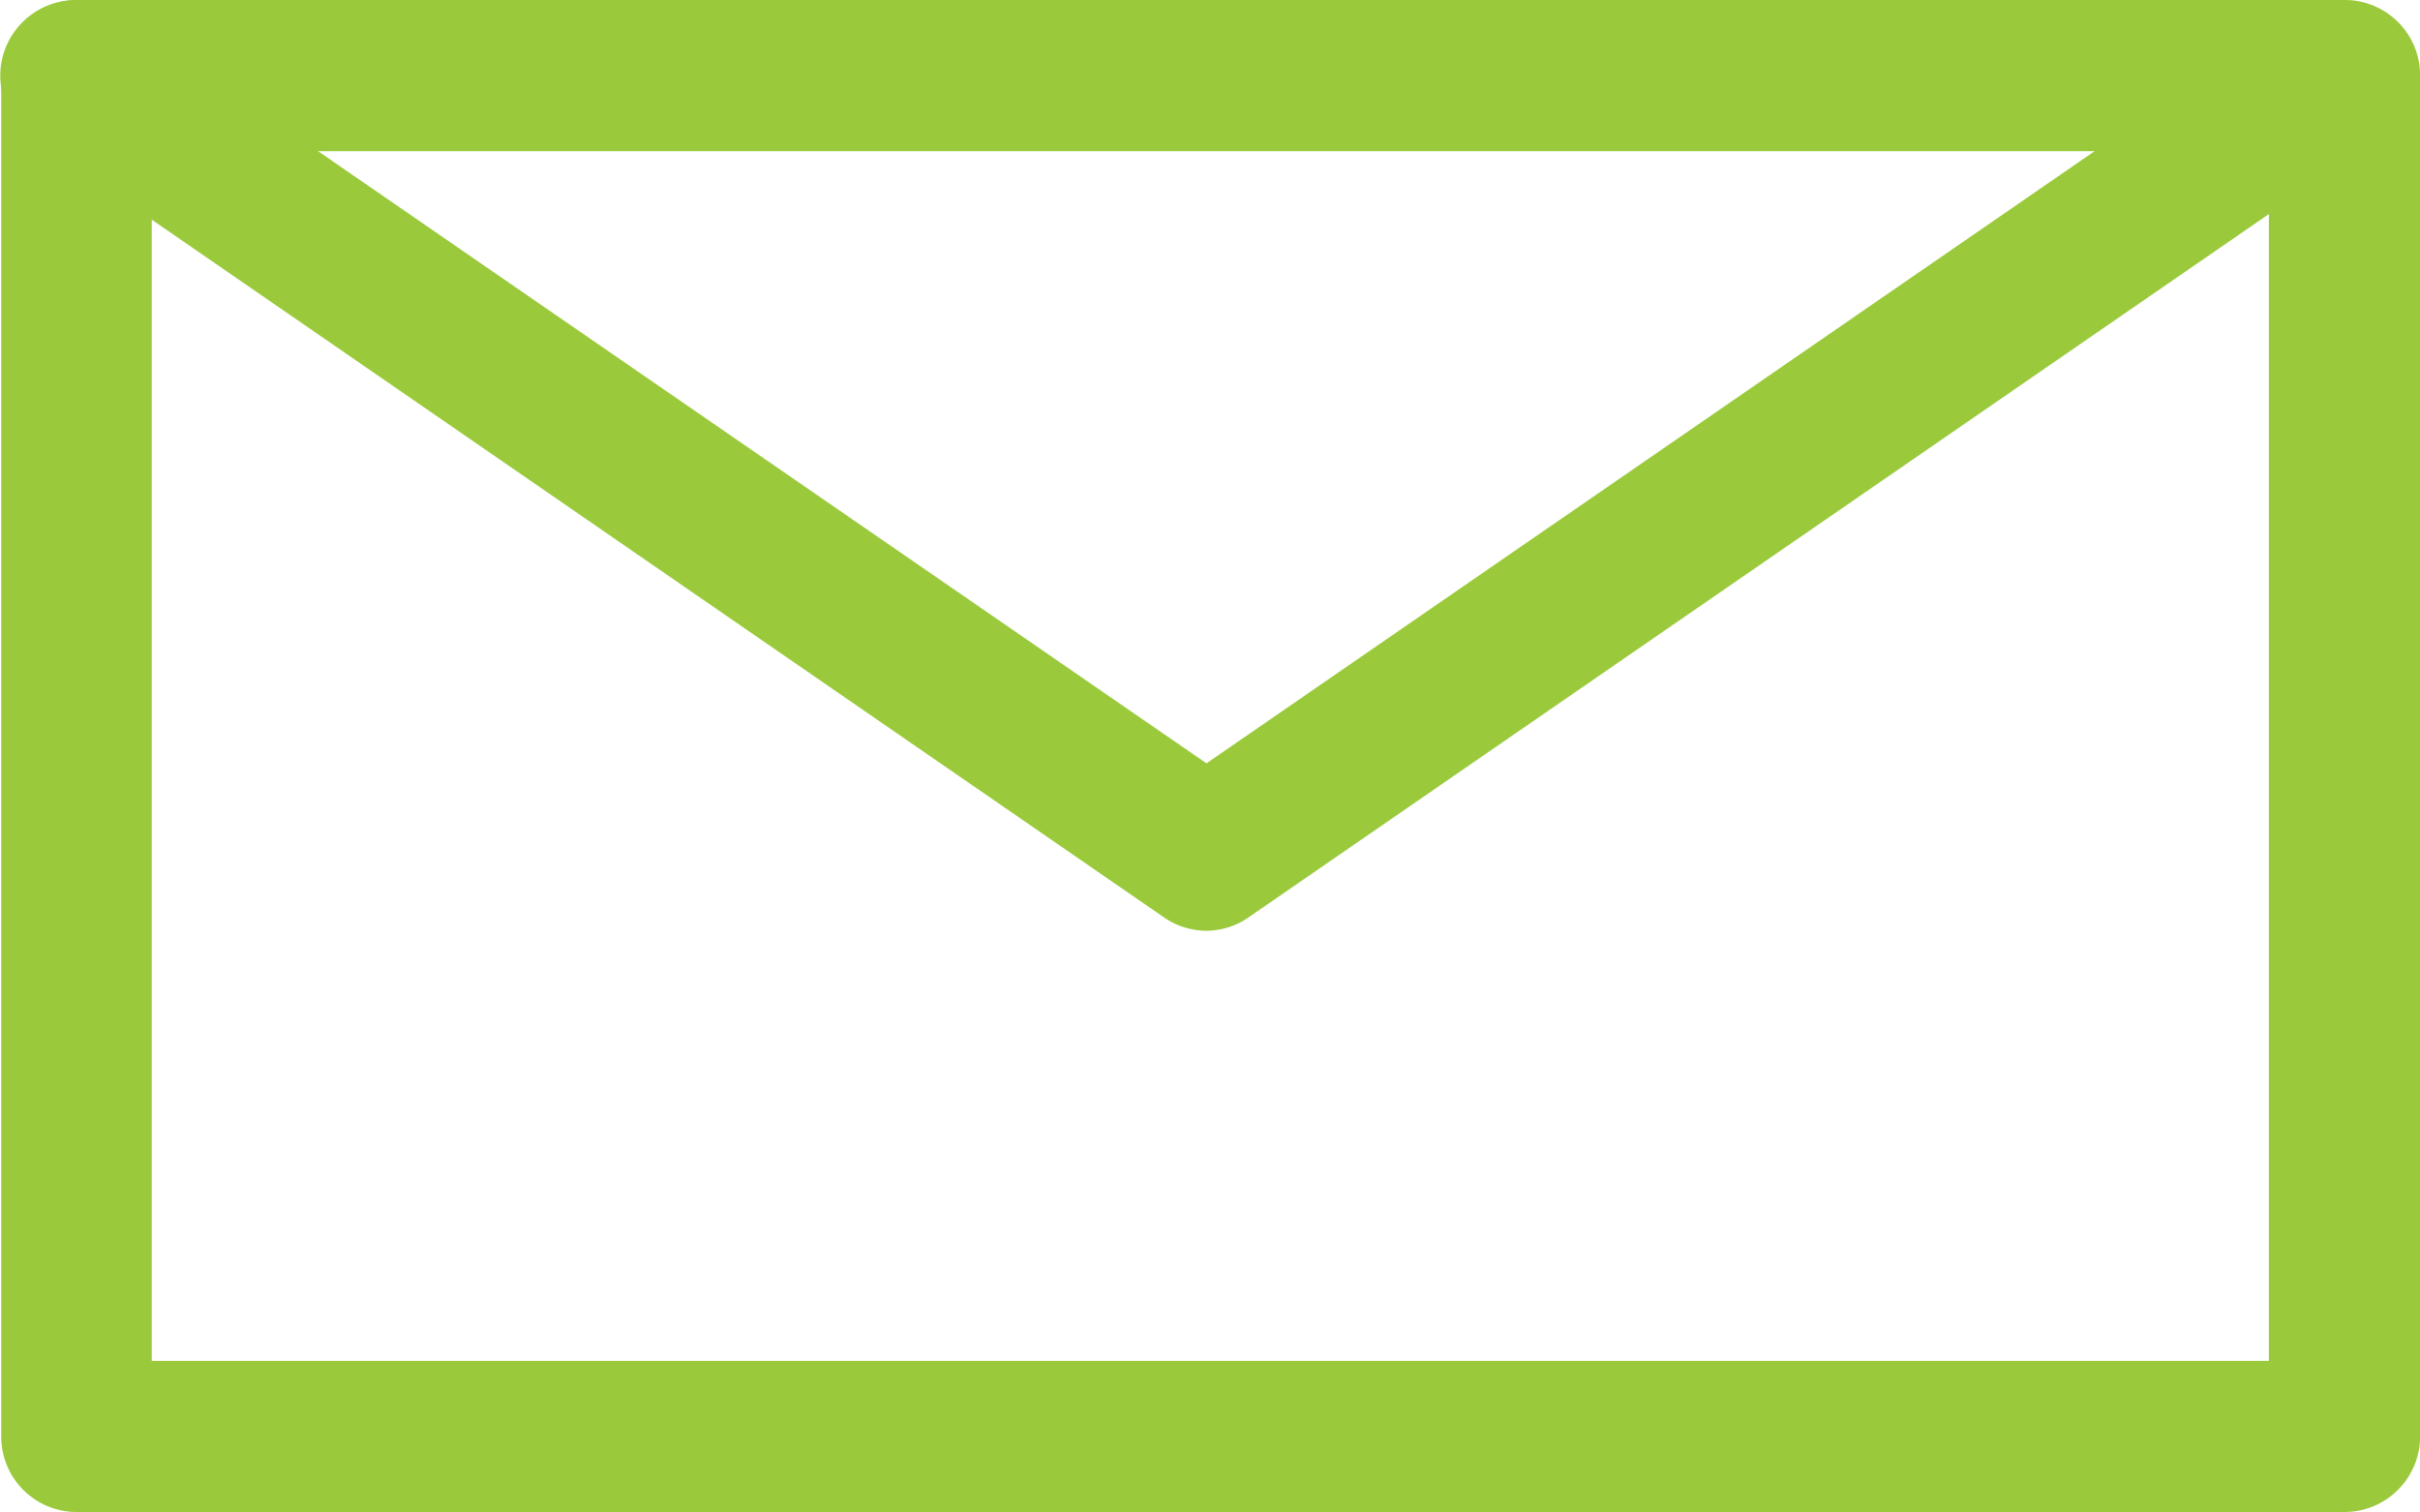
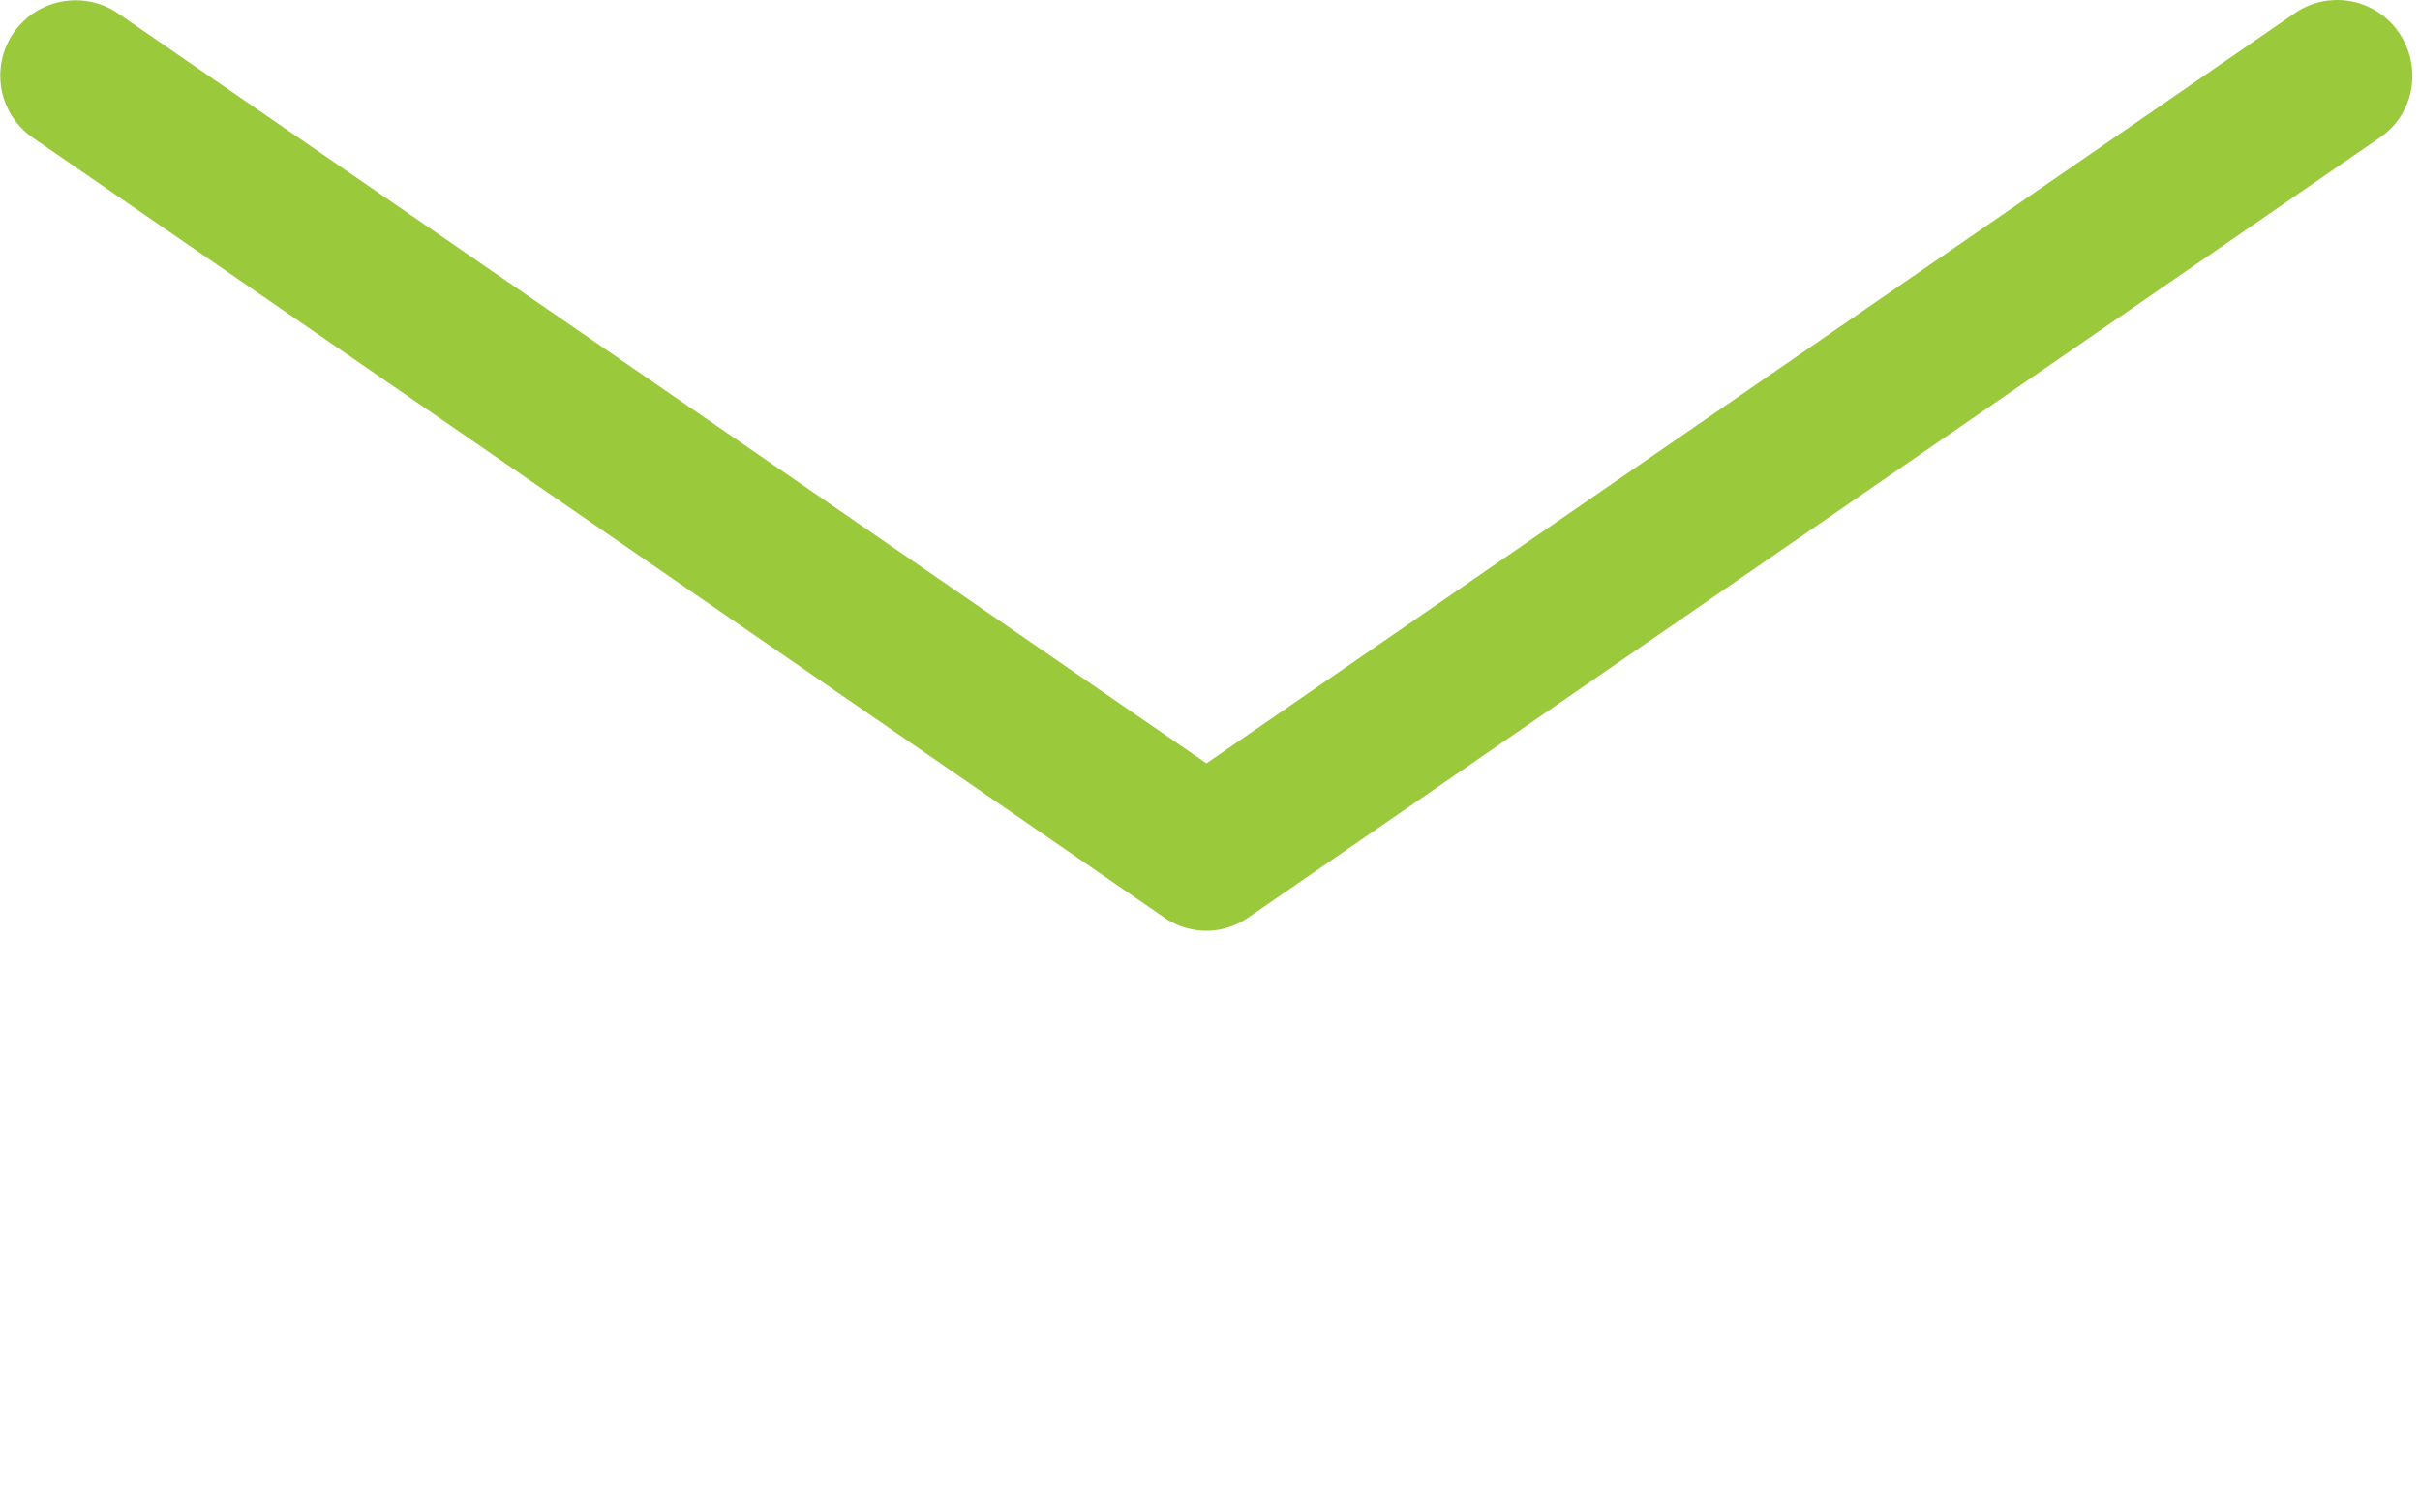
<svg xmlns="http://www.w3.org/2000/svg" viewBox="0 0 980.06 612.34">
  <defs>
    <style>.cls-1{fill:#9aca3c;}</style>
  </defs>
  <title>Asset 1</title>
  <g id="Layer_2" data-name="Layer 2">
    <g id="Layer_1-2" data-name="Layer 1">
      <path class="cls-1" d="M488.76,376.94a30.18,30.18,0,0,1-17.5-5.5l-458-315.7A30.51,30.51,0,1,1,48,5.54l440.6,303.6L929.06,5.54a30.3,30.3,0,0,1,42.5,7.7c9.5,13.9,6.2,33.1-7.8,42.5l-458,315.7a30,30,0,0,1-17.4,5.5Z" />
-       <path class="cls-1" d="M949.56,612.34H31a30.51,30.51,0,0,1-30.5-30.6V30.54A30.49,30.49,0,0,1,31,0h918.6a30.49,30.49,0,0,1,30.5,30.5v551.1A30.6,30.6,0,0,1,949.56,612.34Zm-888.1-61.2h857.4V61.24H61.46Z" />
    </g>
  </g>
</svg>